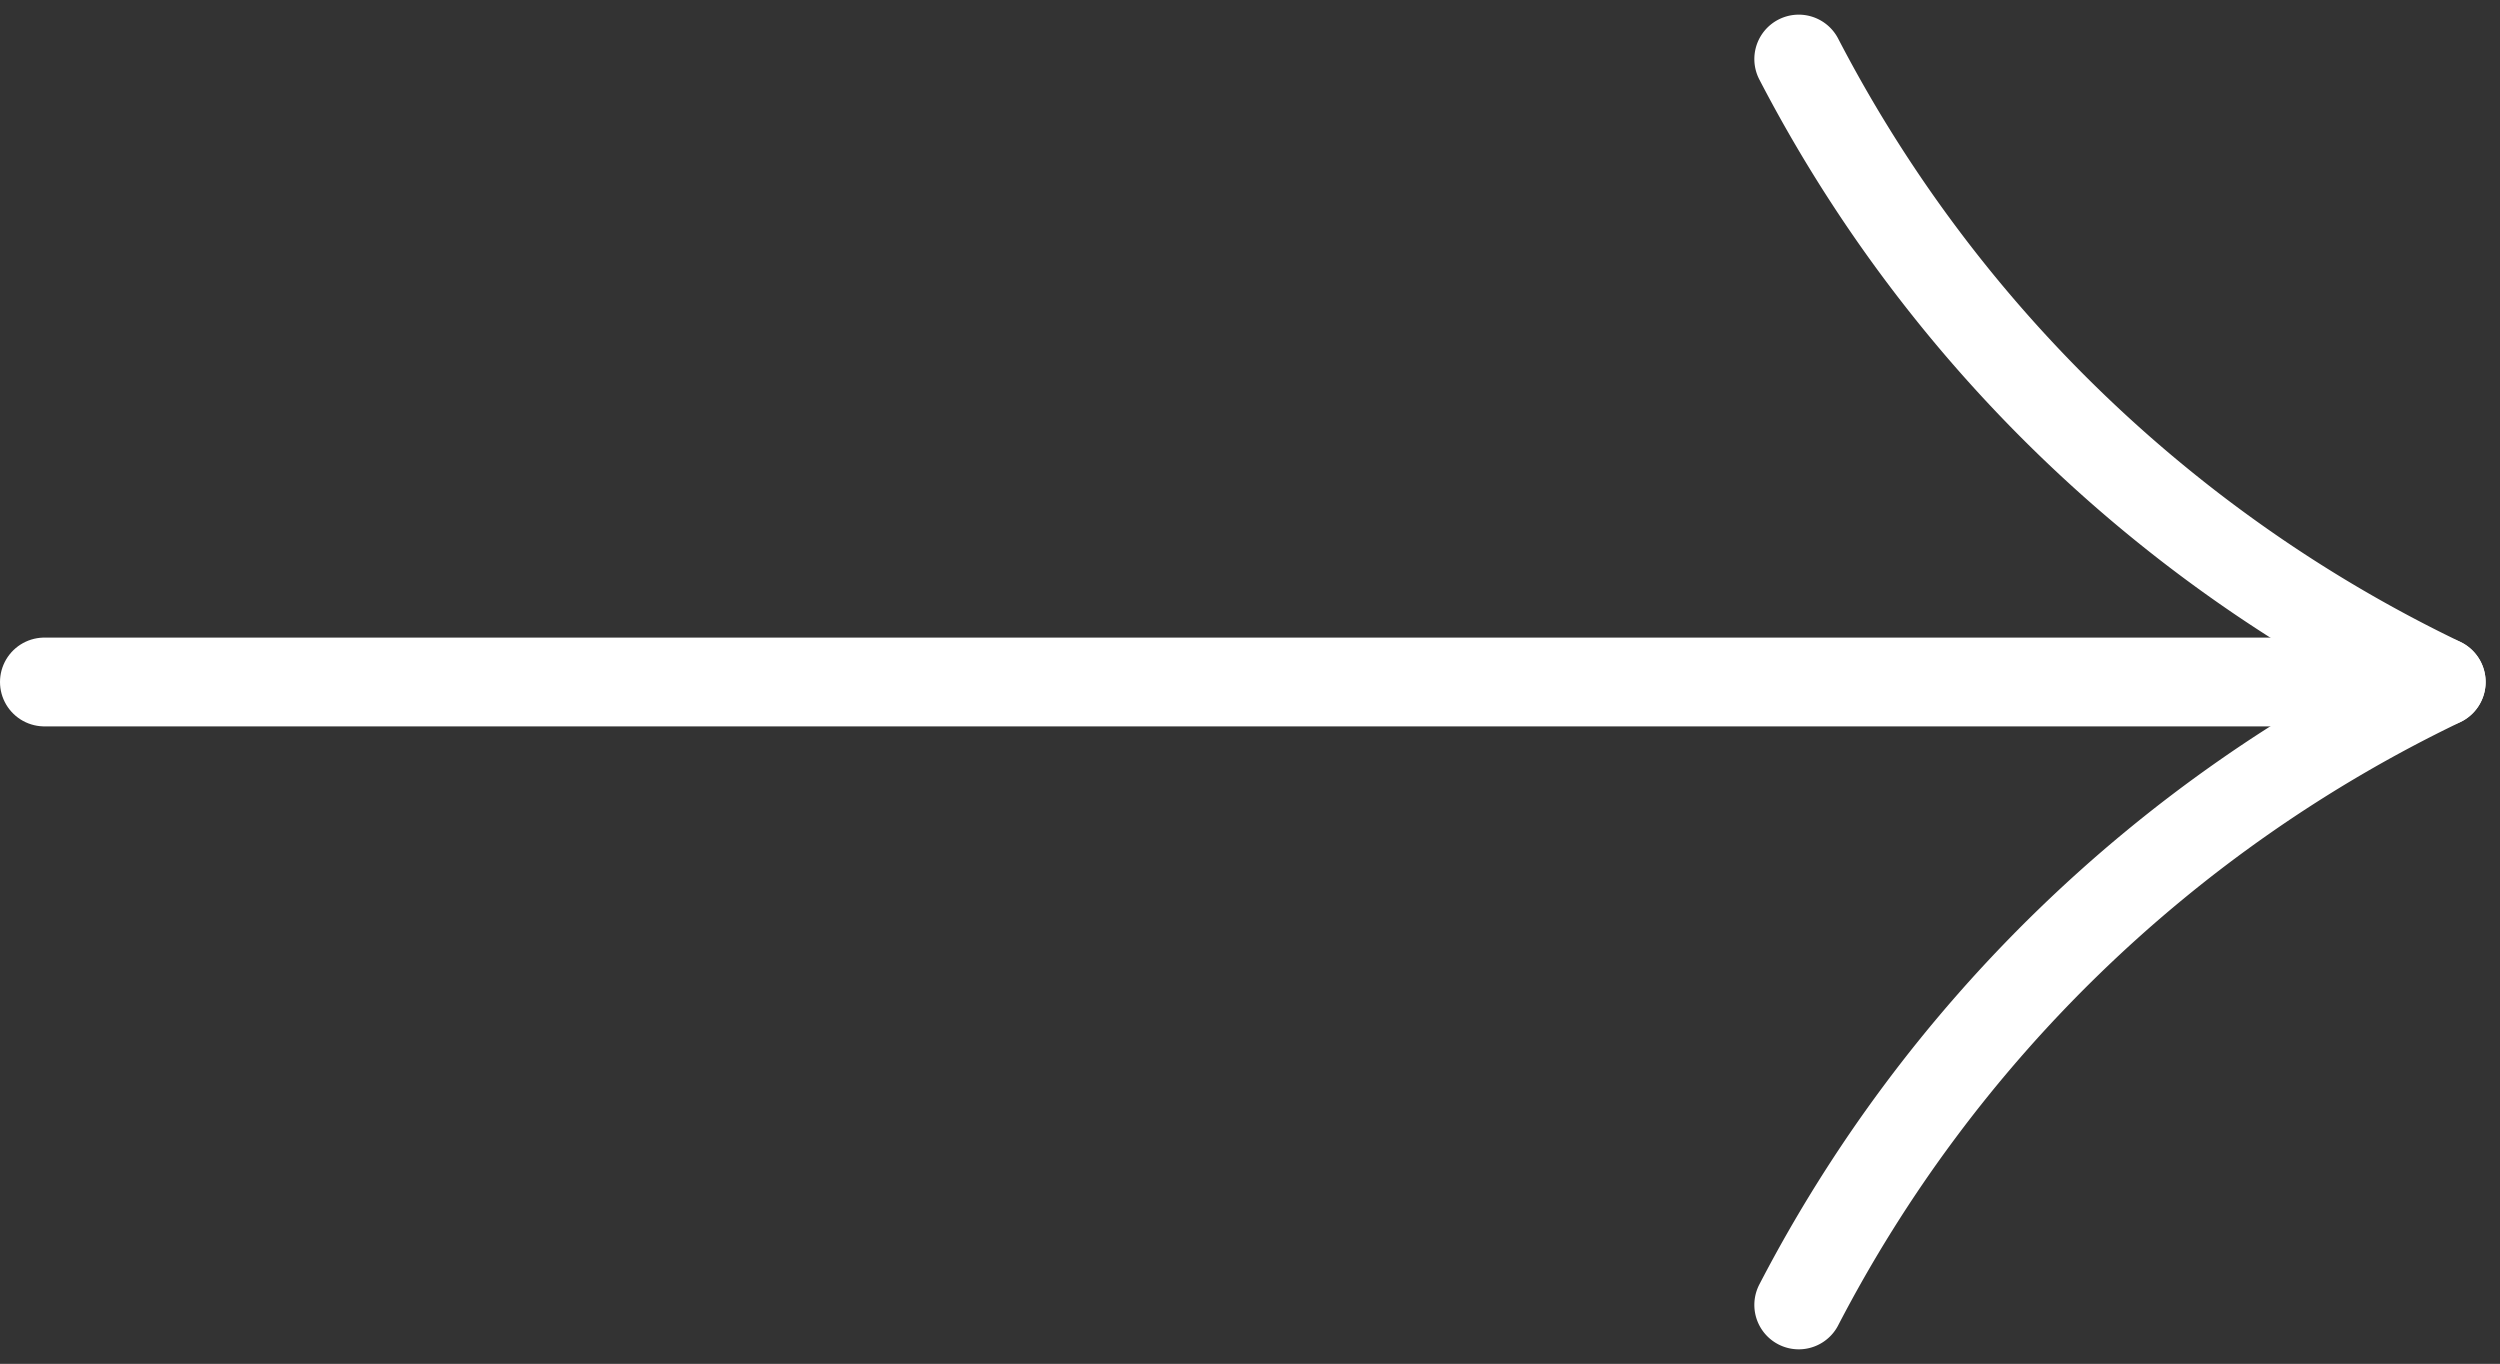
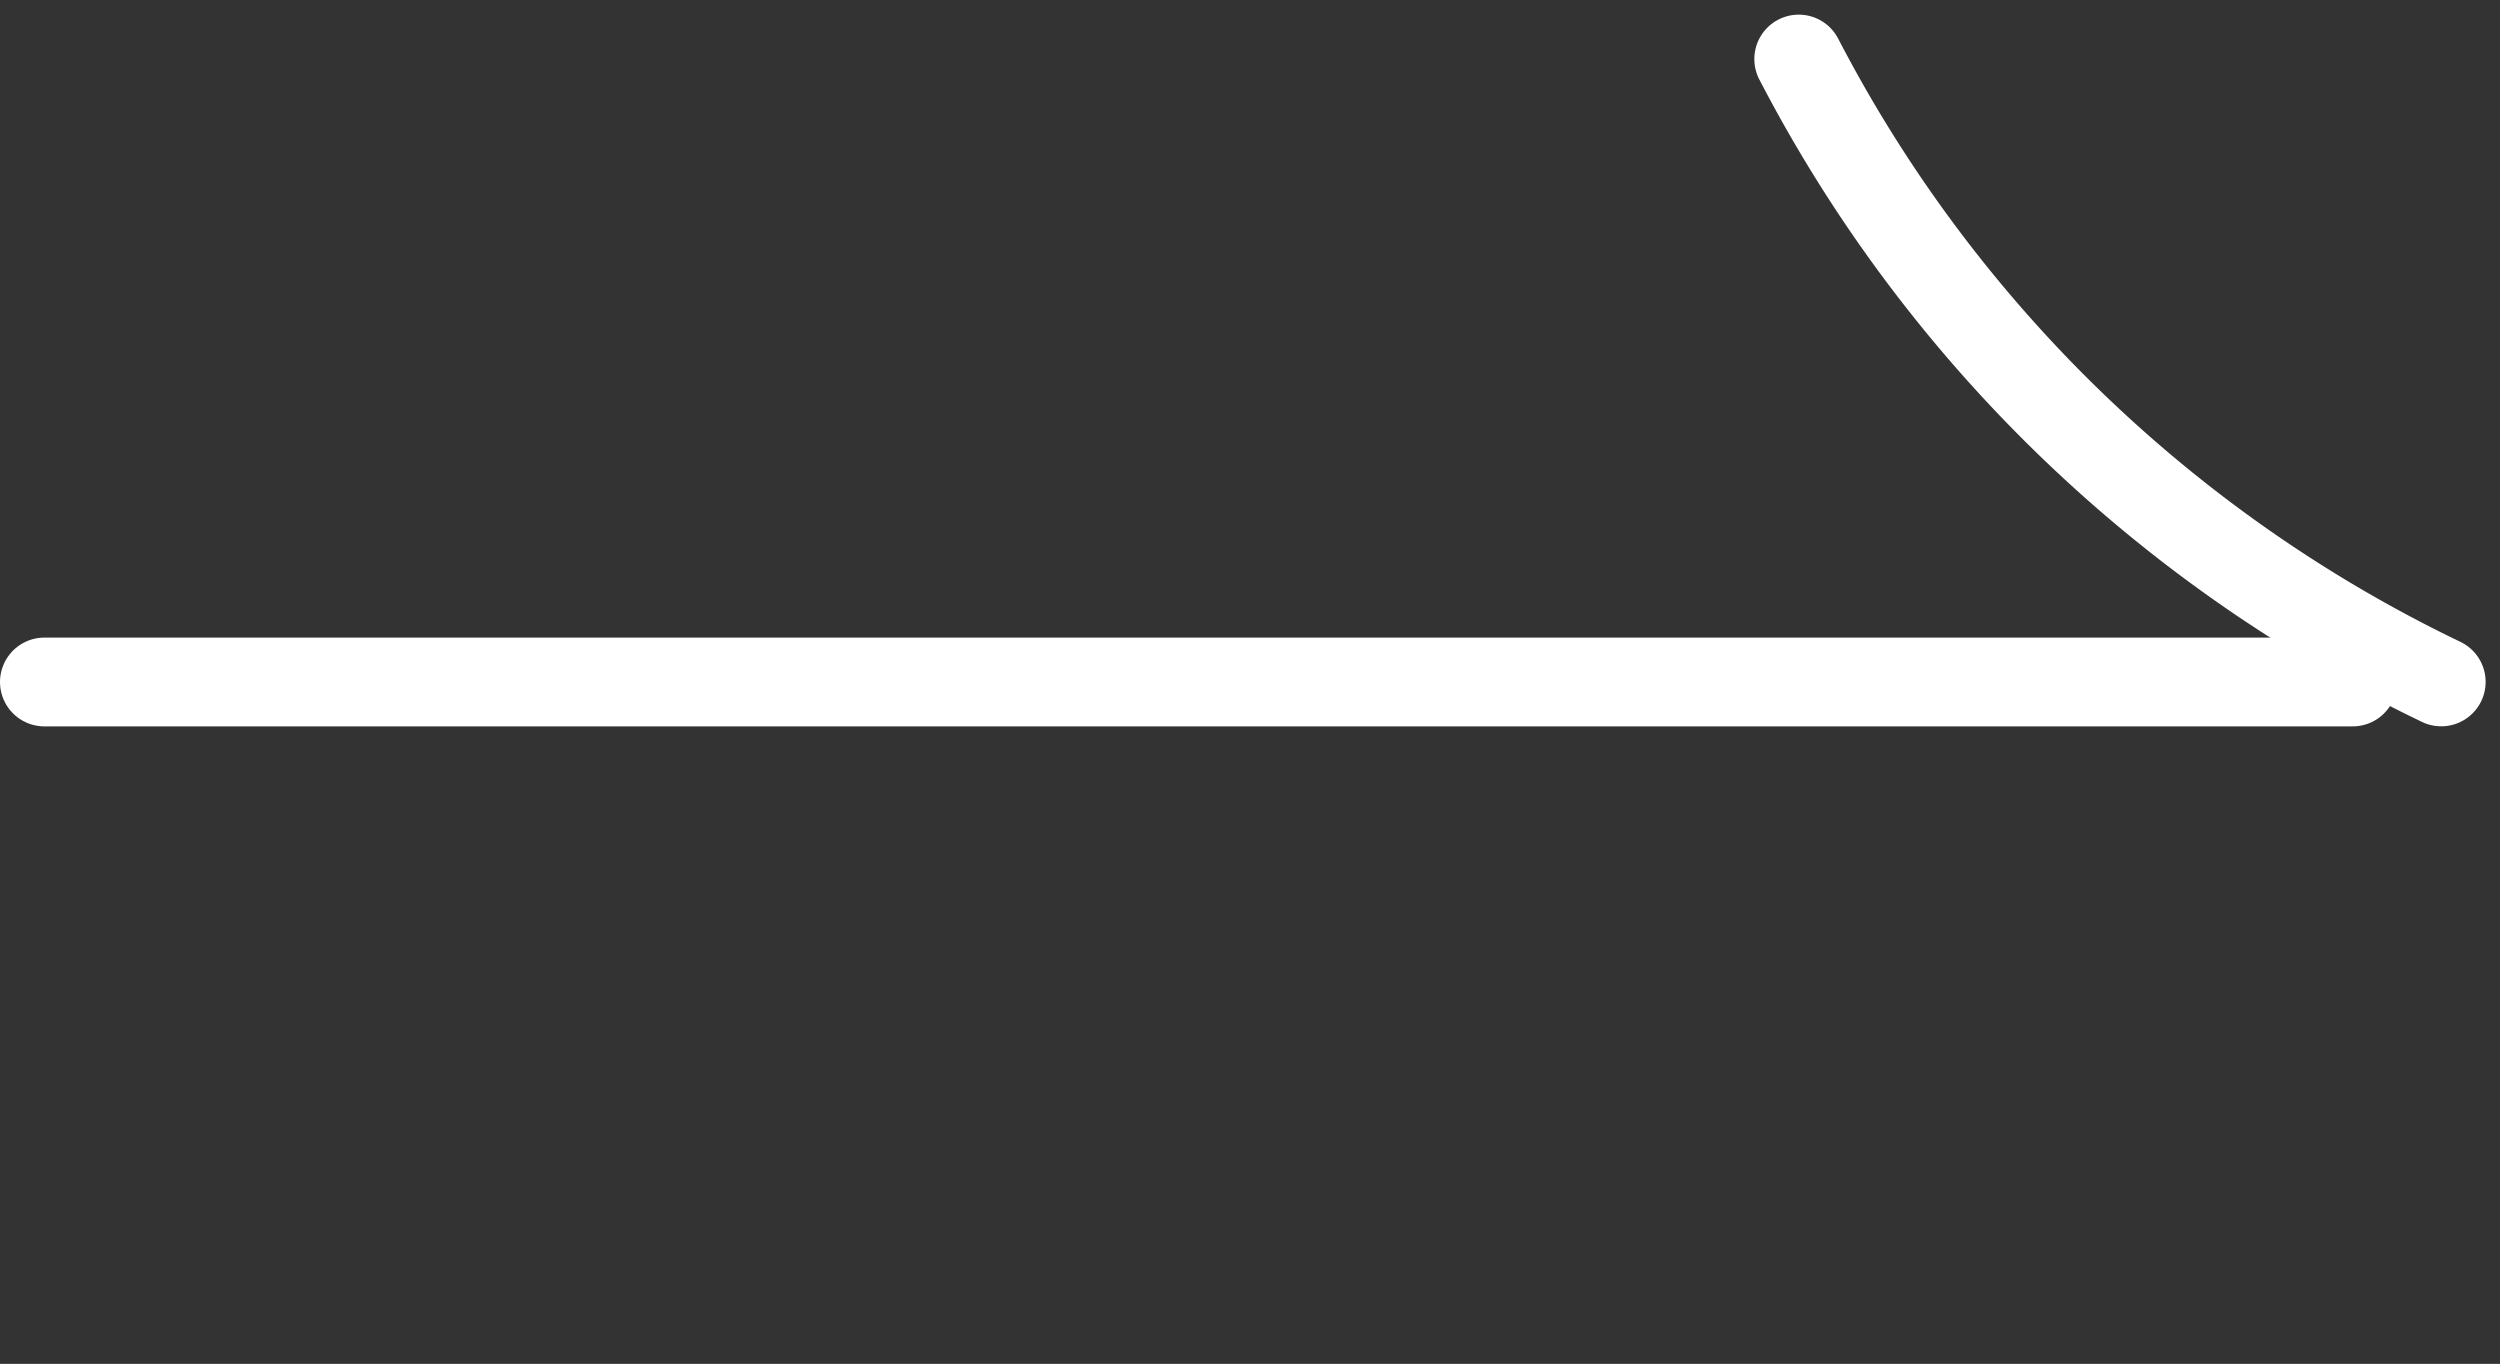
<svg xmlns="http://www.w3.org/2000/svg" width="28.153" height="15.359" viewBox="0 0 28.153 15.359">
  <rect x="0" y="0" width="28.153" height="15.359" fill="#333333" stroke="none" />
  <defs>
    <style>.a{fill:none;stroke:#fff;stroke-linecap:round;}</style>
  </defs>
  <g transform="translate(-228.087 -1183.376)">
    <line class="a" x2="25.994" transform="translate(228.587 1191.056)" />
    <path class="a" d="M273.855,1650.273a15.906,15.906,0,0,0,7.235,7.014" transform="translate(-25.512 -466.232)" />
-     <path class="a" d="M273.855,1656.288a15.906,15.906,0,0,1,7.235-7.014" transform="translate(-25.512 -458.217)" />
  </g>
</svg>